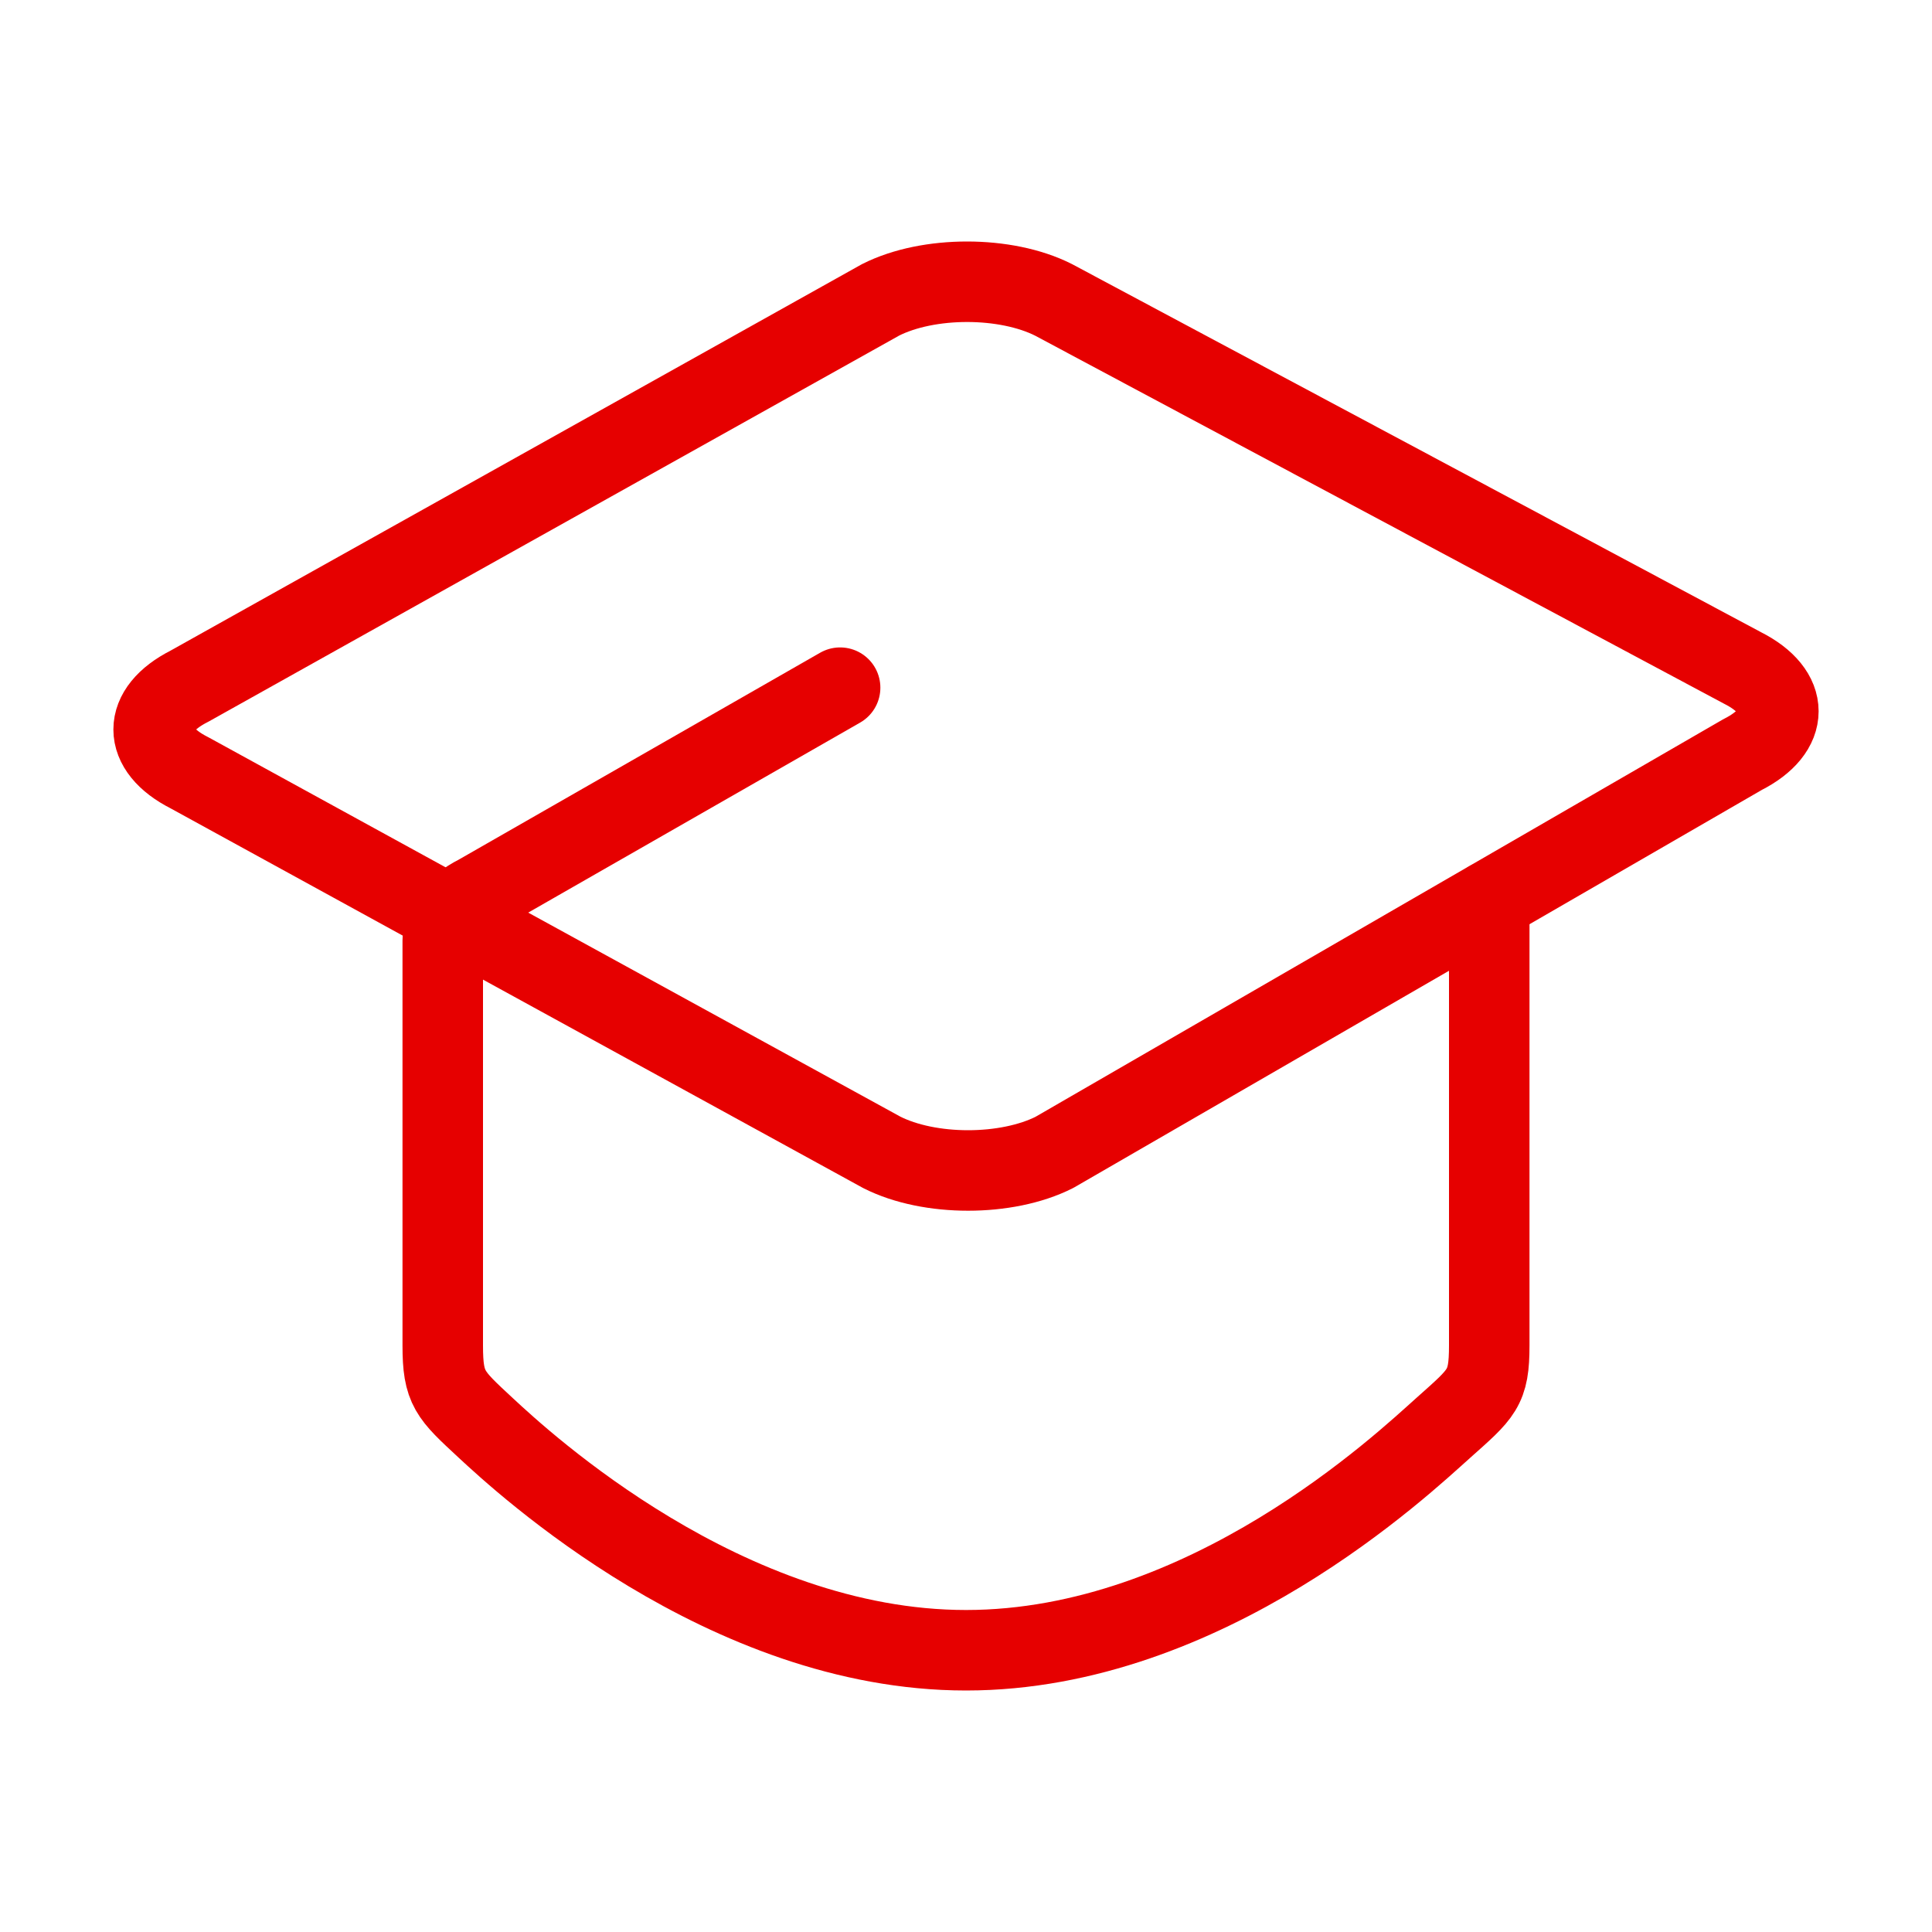
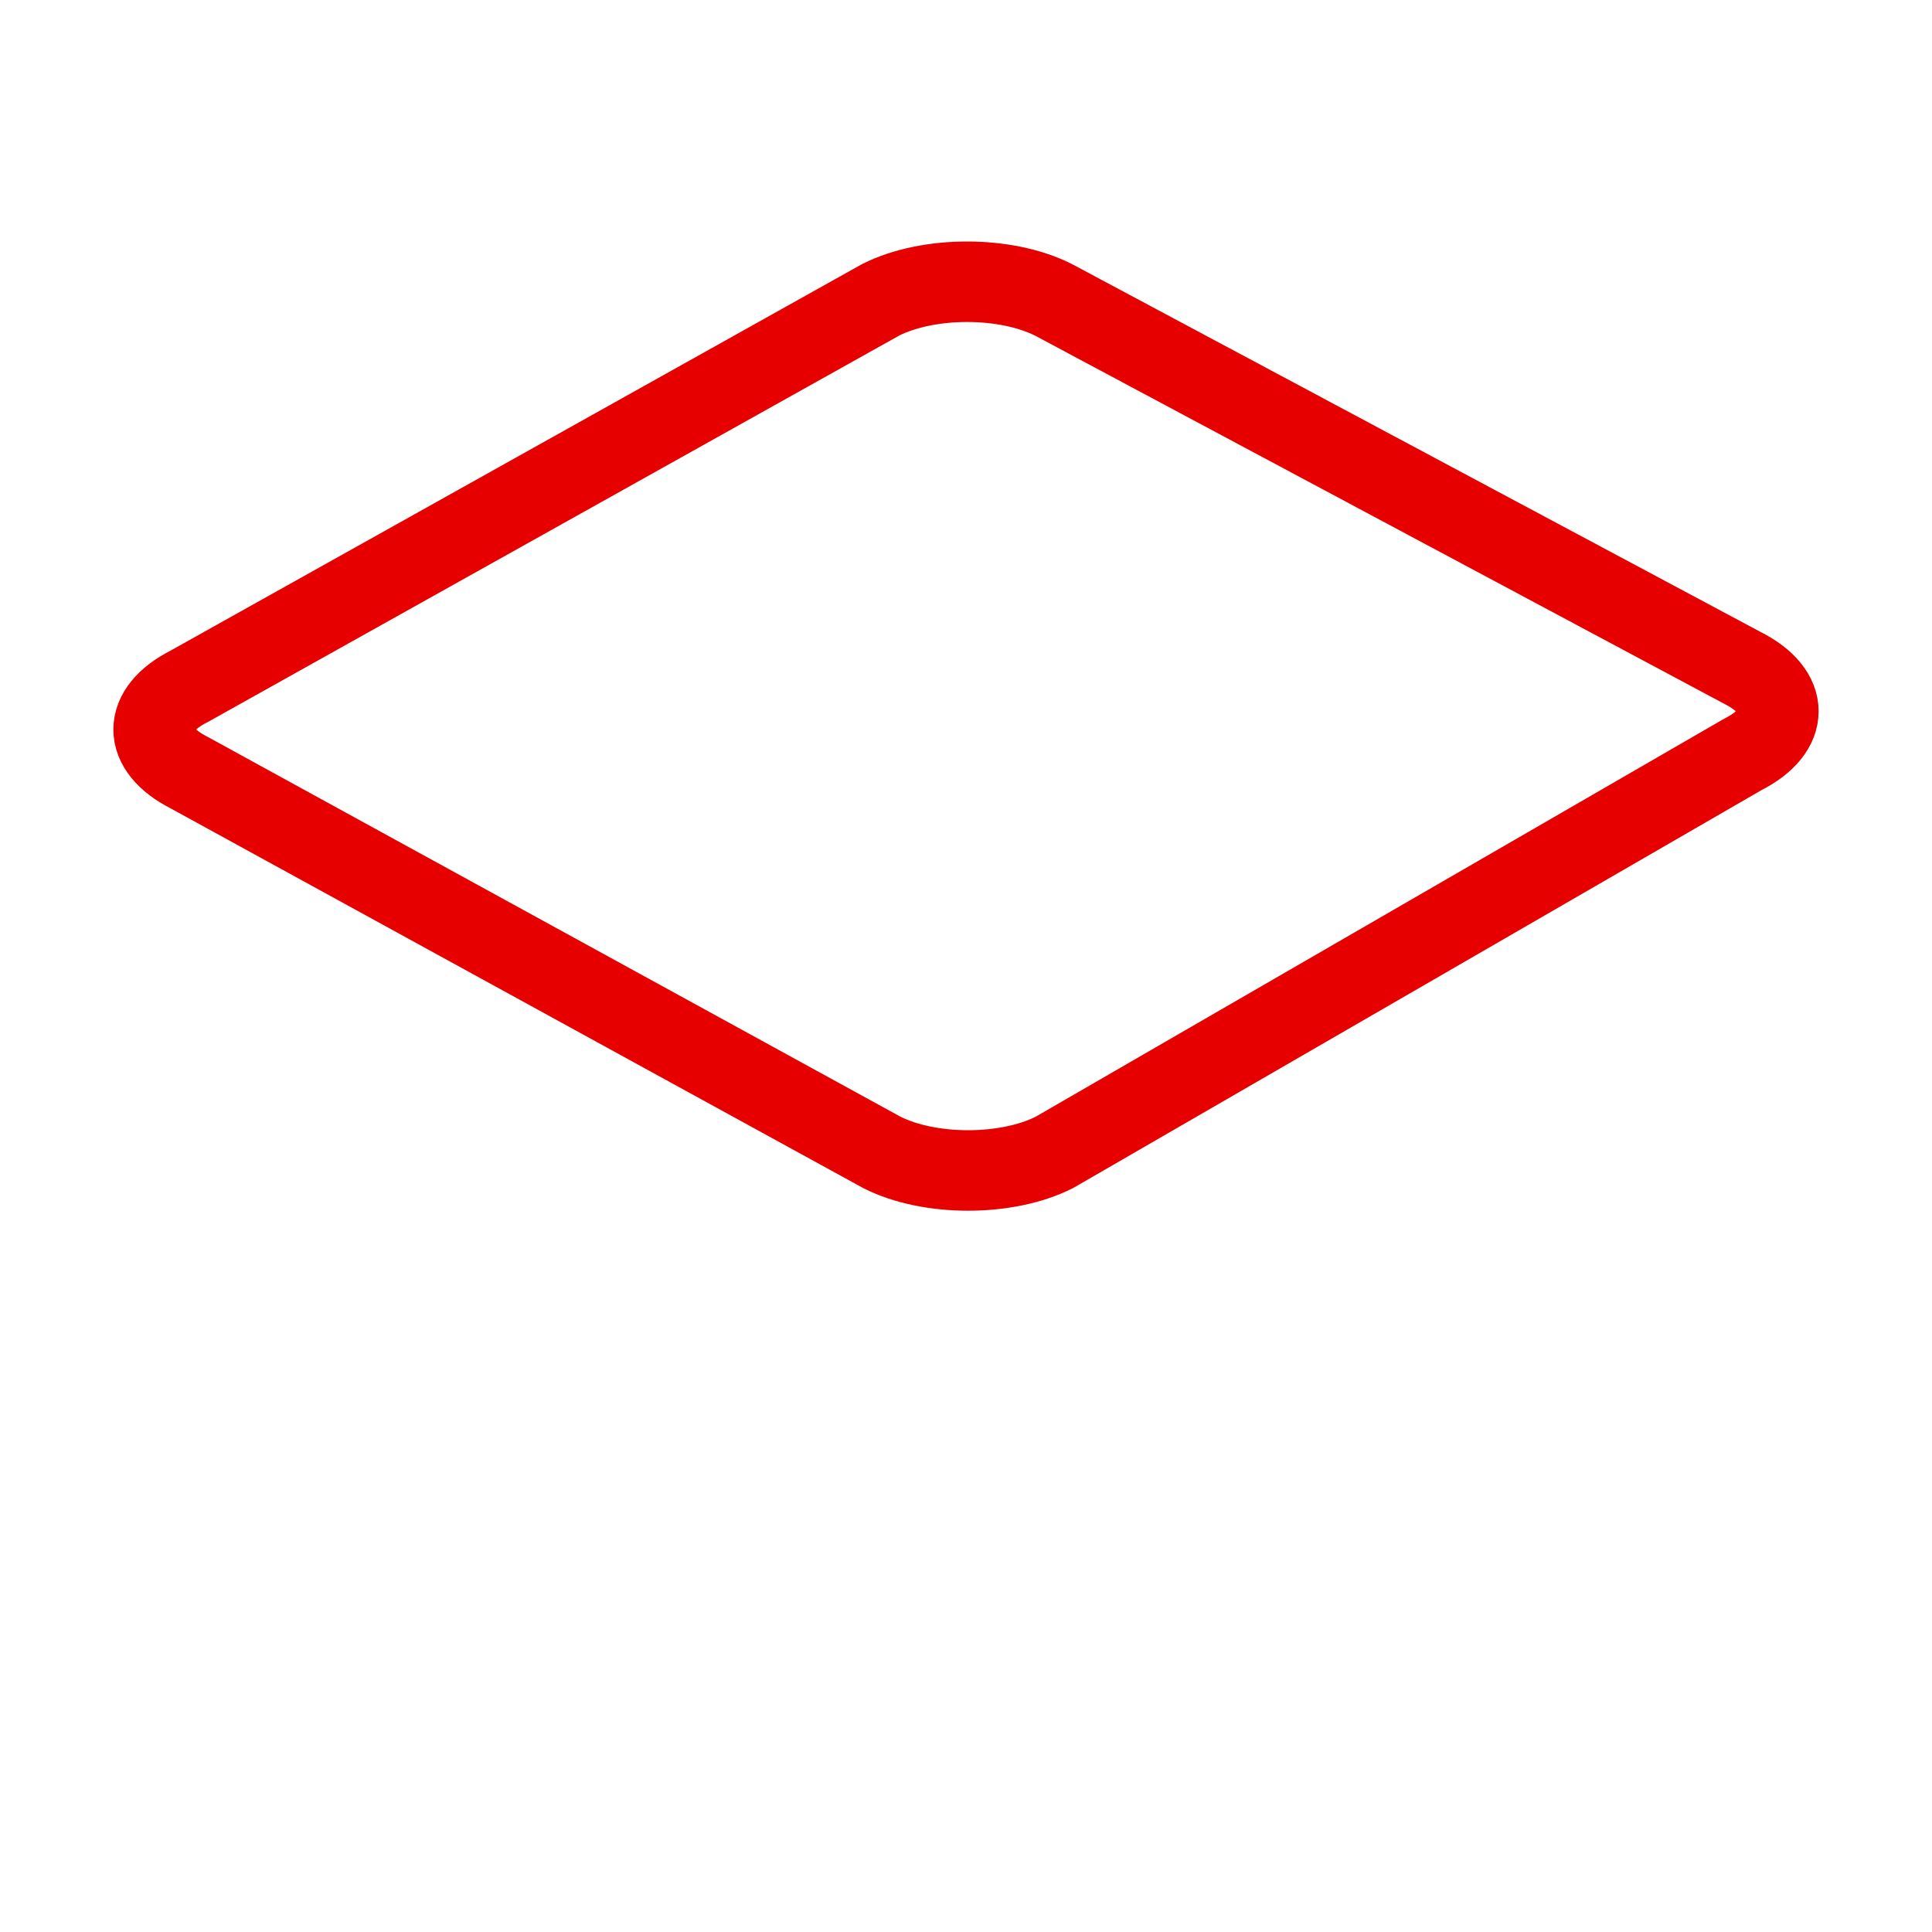
<svg xmlns="http://www.w3.org/2000/svg" id="a0425ccf-70ce-41ad-a7cf-306e696f18ca" viewBox="0 0 192 192">
  <defs>
    <style>.cls-1,.cls-2{fill:none;}.cls-1{stroke:#e60000;stroke-linecap:round;stroke-linejoin:round;stroke-width:8px;}</style>
  </defs>
  <title>student</title>
  <path class="cls-1" d="M18.83,76.8c-4.75-2.4-4.75-6.21,0-8.61L87.51,29.8c4.75-2.4,12.44-2.4,17.19,0l68.47,36.58c4.75,2.4,4.75,6.21,0,8.61l-68.38,39.53c-4.75,2.4-12.42,2.4-17.16,0Z" transform="translate(0 0)" />
-   <path class="cls-1" d="M148,89.56V133.7c0,4.29-.7,4.75-4.59,8.22S119.91,164,96,164s-44.11-18.74-47.71-22.08S44,138,44,133.7V93.45c0-1.58,1.09-3.29,3.49-4.5l36-20.61" transform="translate(0 0)" />
  <rect class="cls-2" width="192" height="192" />
</svg>